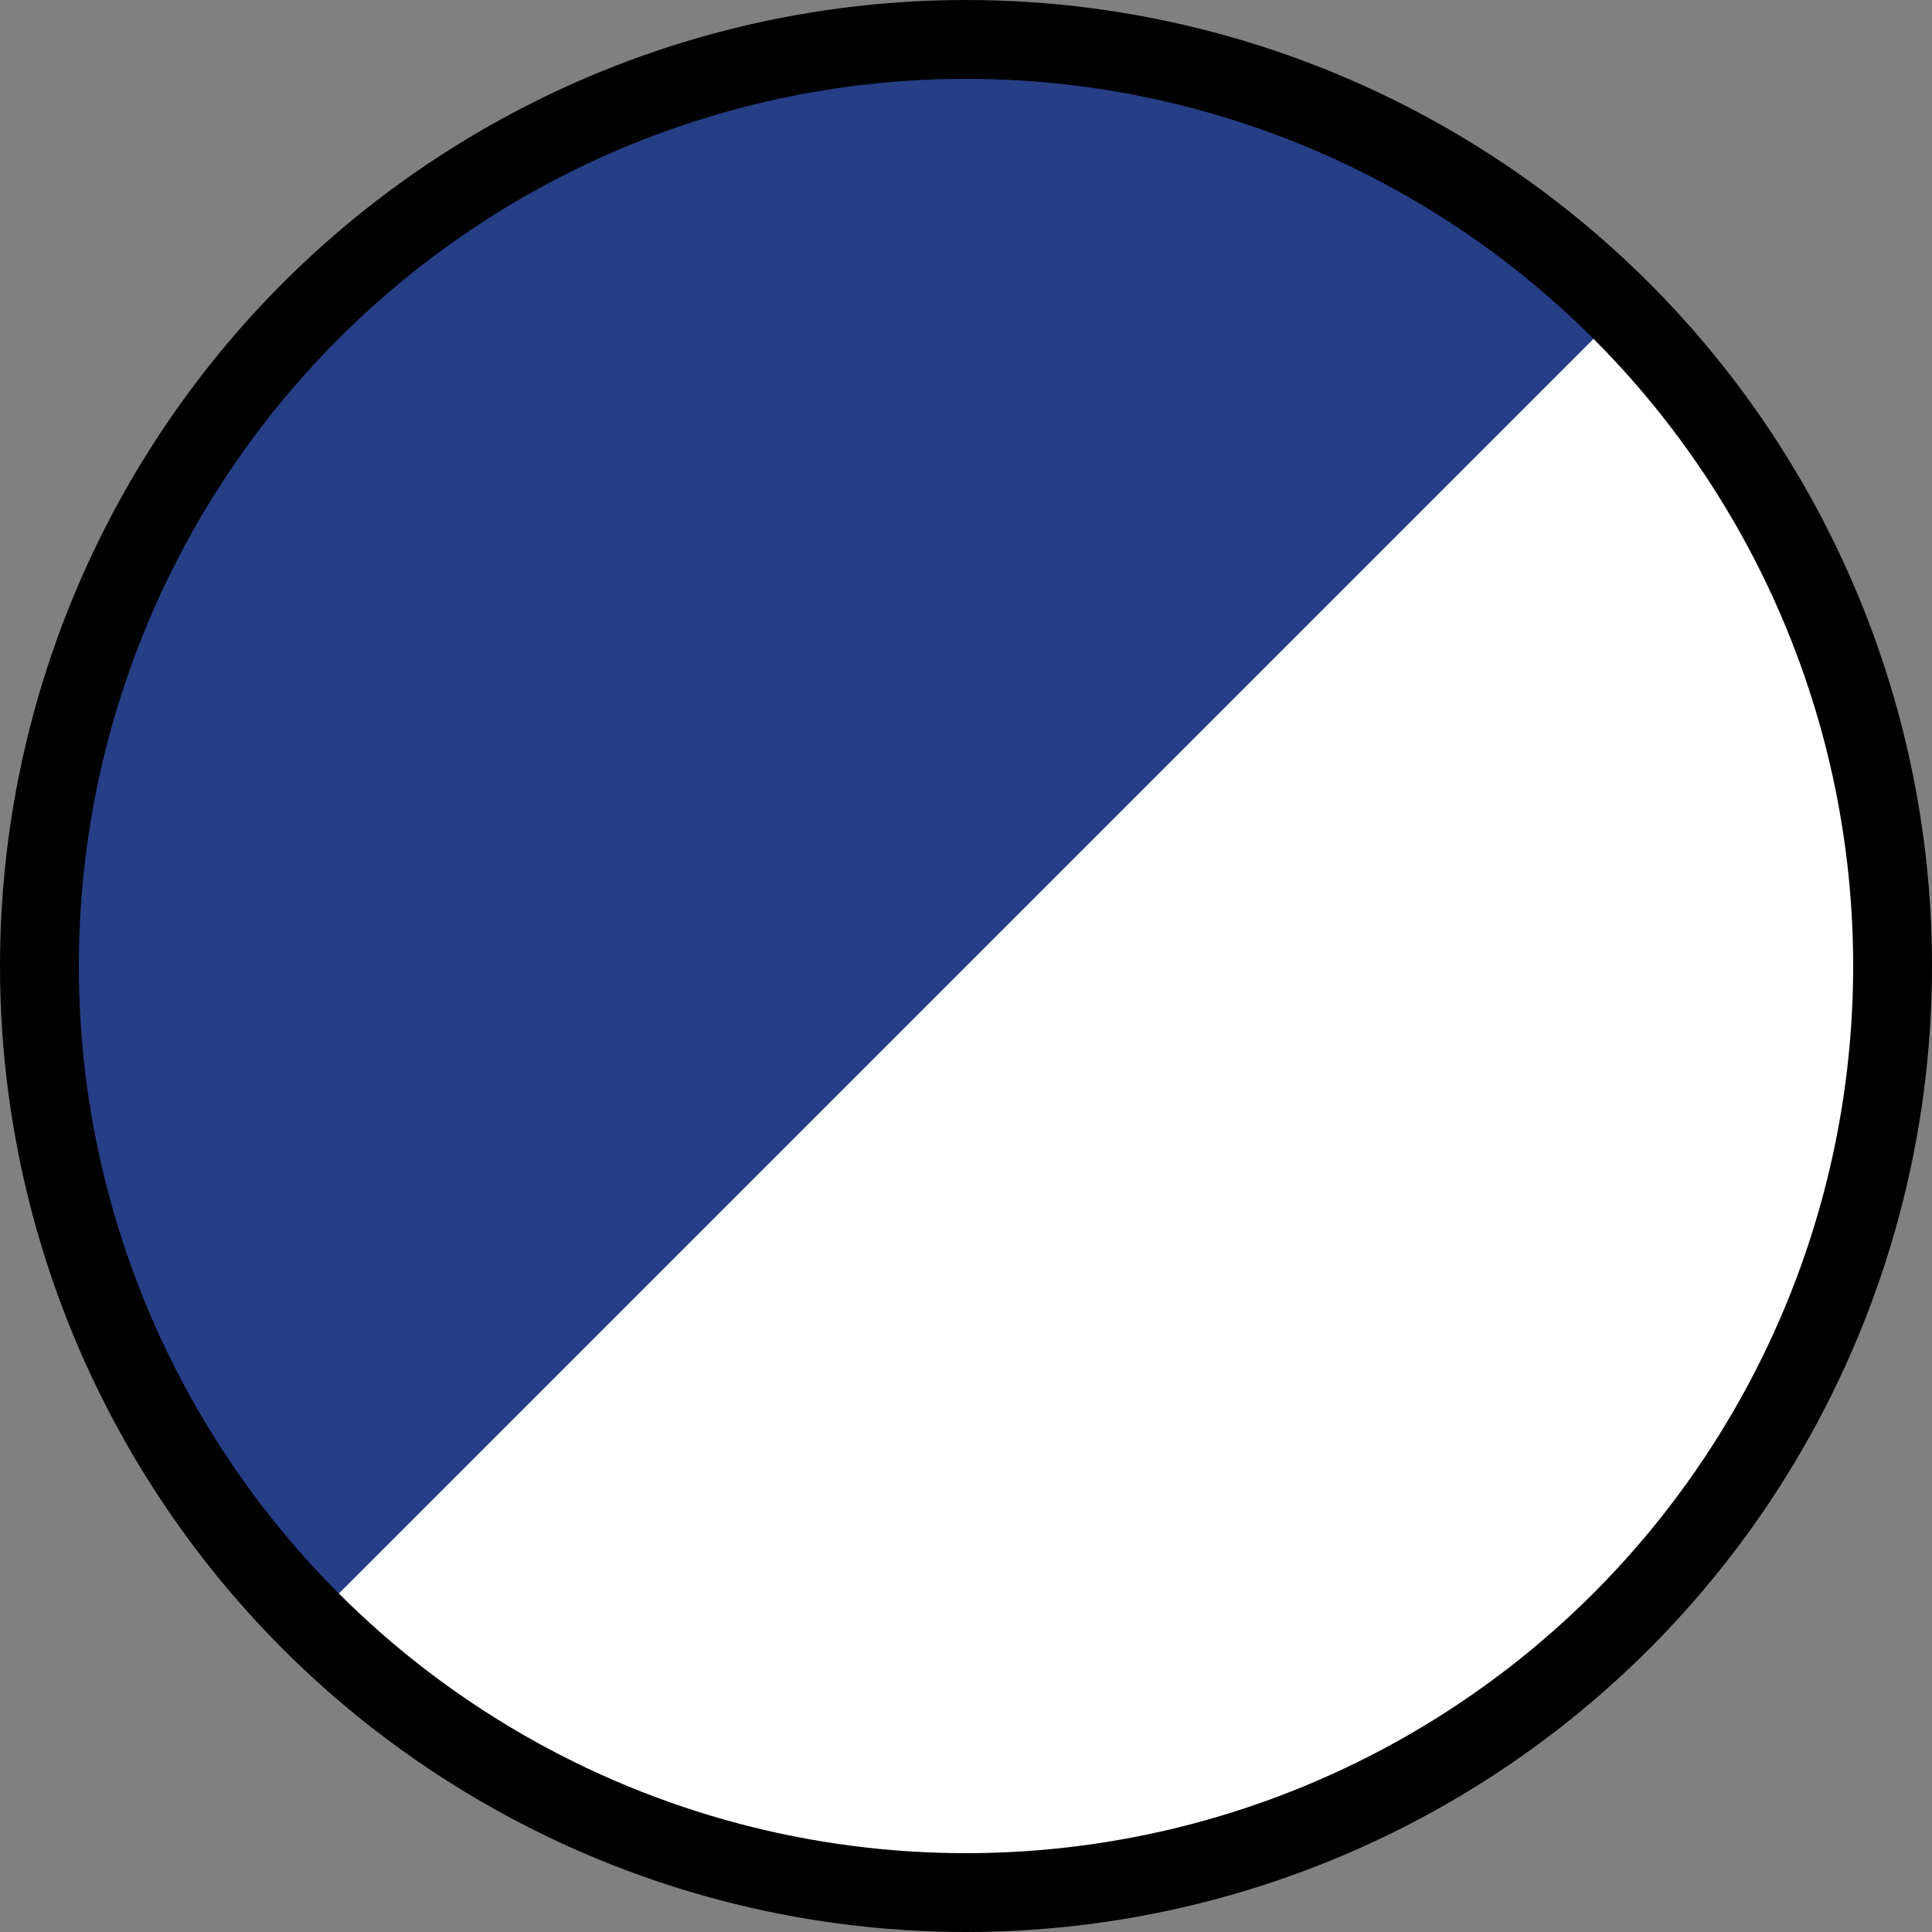
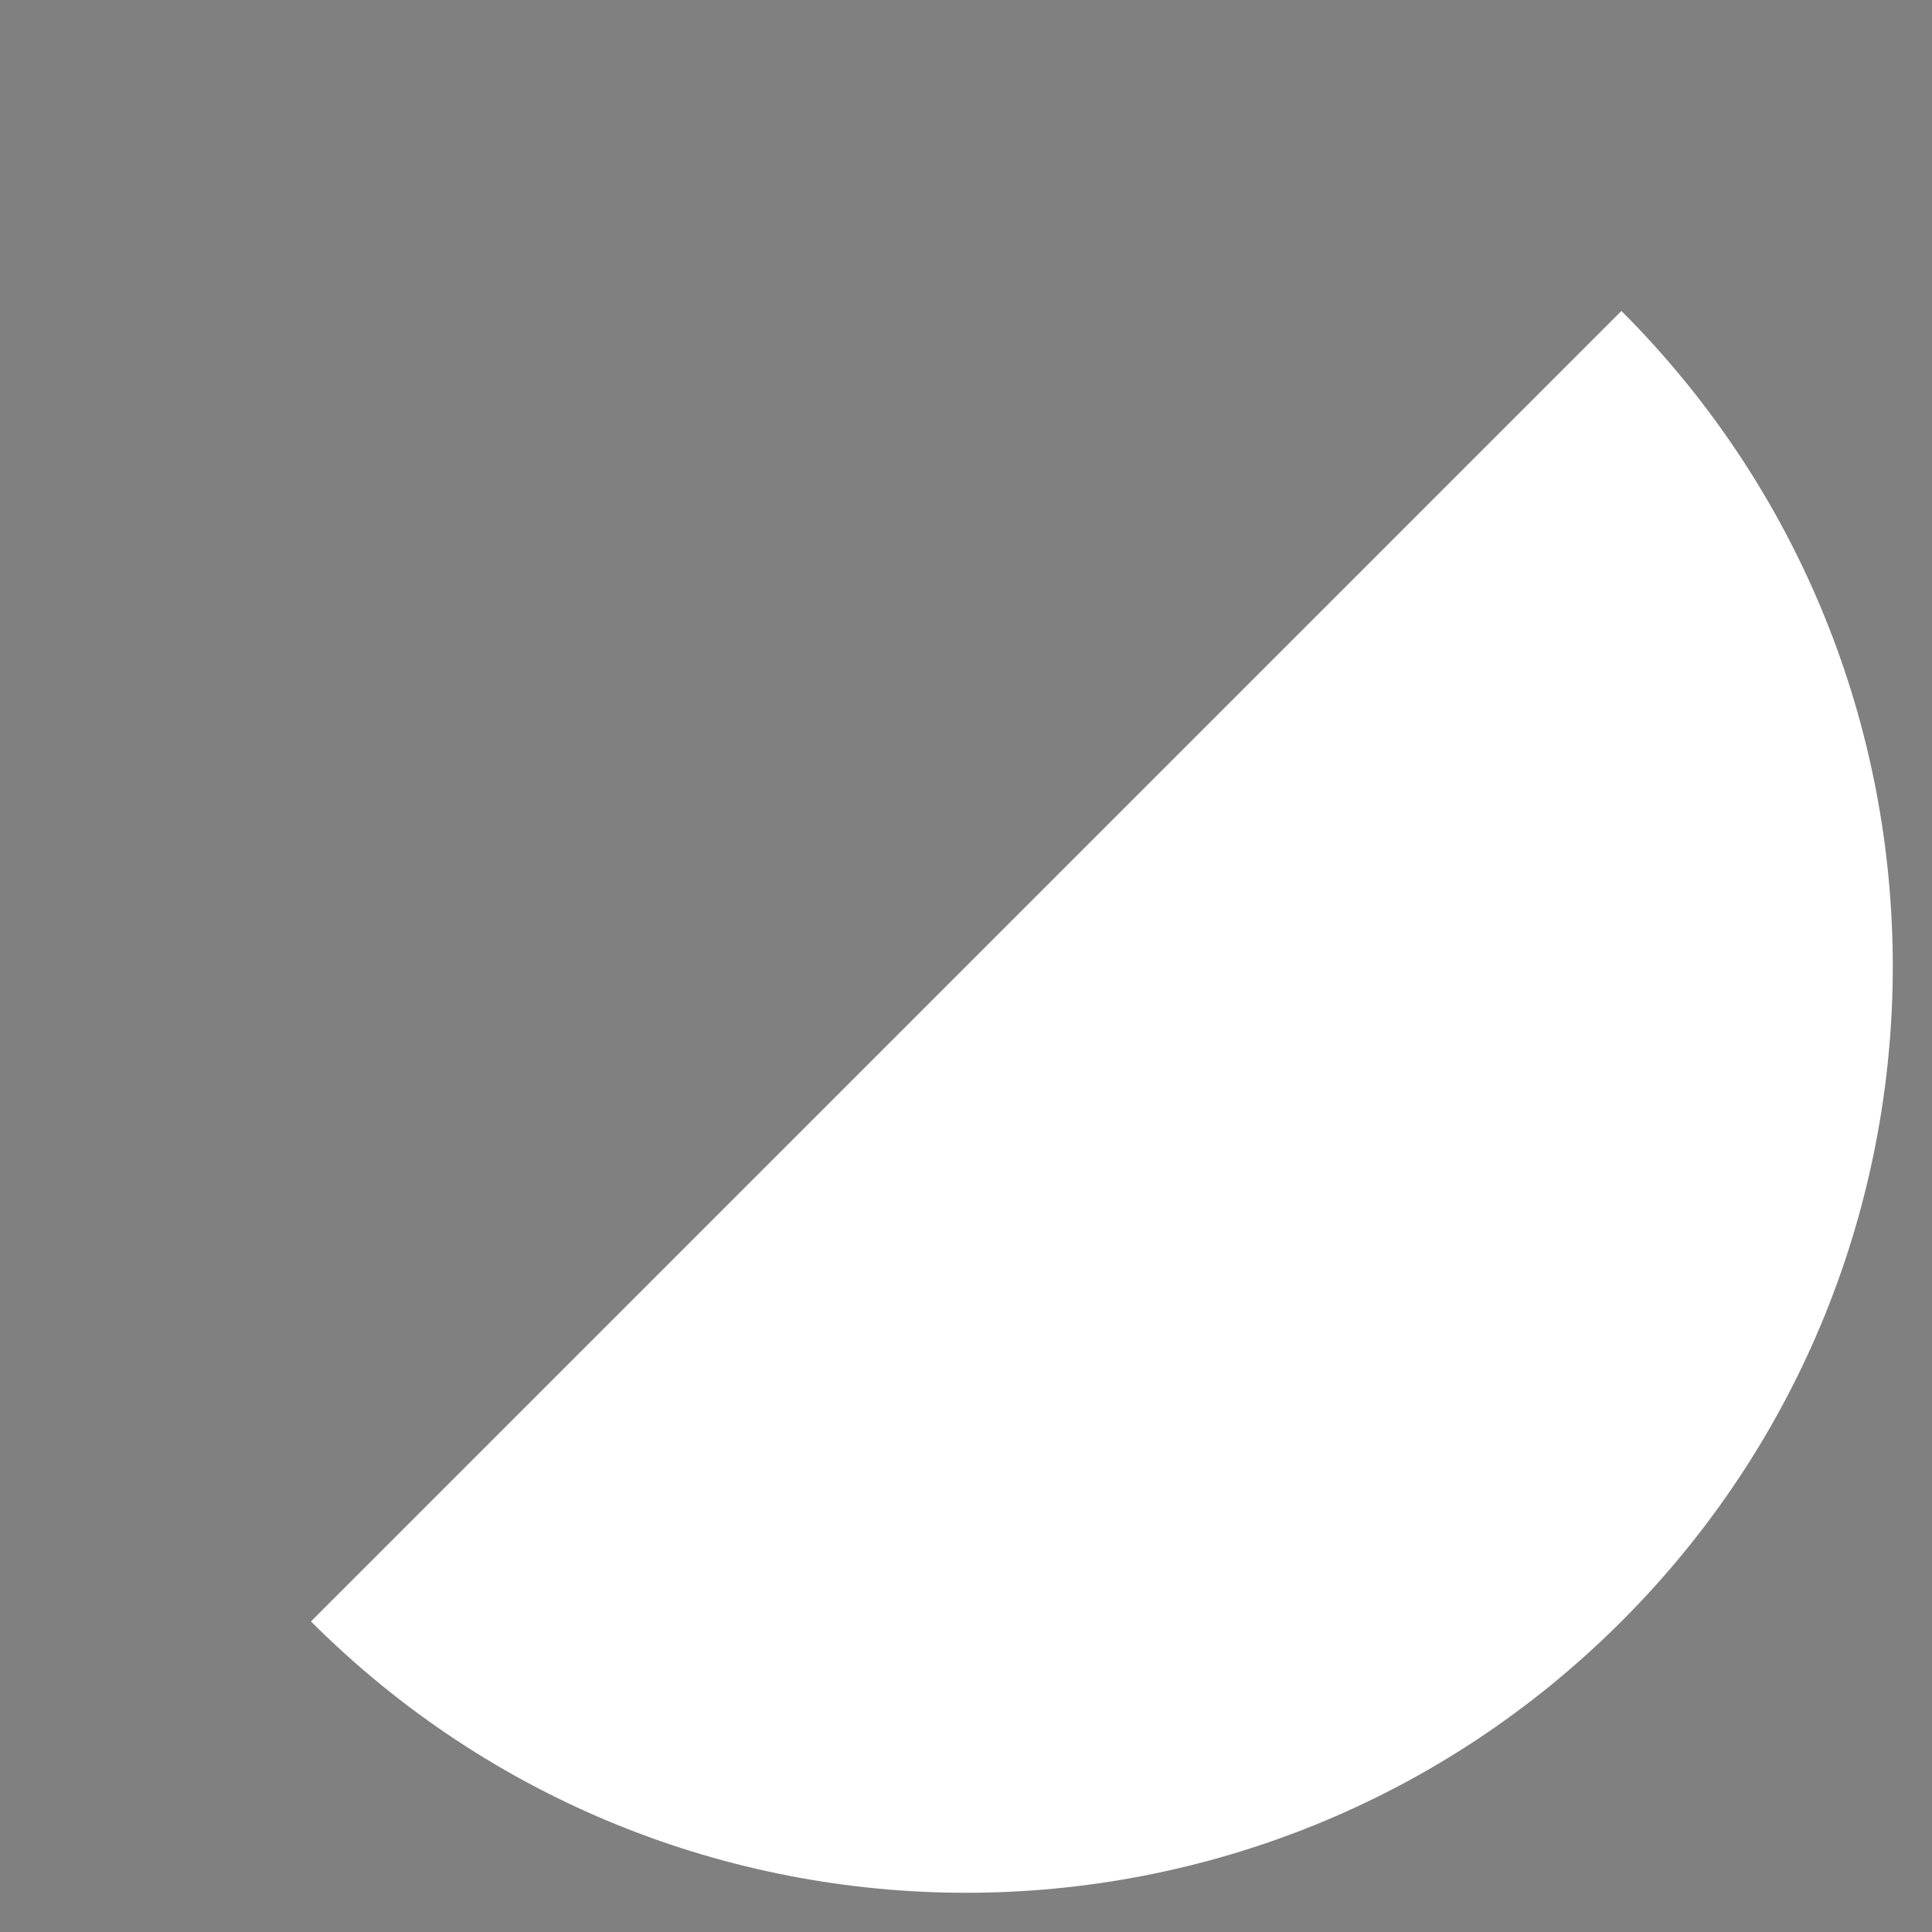
<svg xmlns="http://www.w3.org/2000/svg" id="Layer_2" viewBox="0 0 49.02 49.02">
  <rect x="0" y="0" width="49.02" height="49.02" fill="#808080" stroke="none" />
  <defs>
    <style>.cls-1{fill:#253e86;}.cls-2{fill:#fff;}.cls-3{fill:none;stroke:#000;stroke-miterlimit:10;stroke-width:2px;}</style>
  </defs>
  <g id="Outline">
-     <circle class="cls-1" cx="24.51" cy="24.51" r="23.51" />
    <path class="cls-2" d="M41.14,7.89L7.89,41.14c9.18,9.18,24.07,9.18,33.25,0,9.18-9.18,9.18-24.07,0-33.25Z" />
-     <circle class="cls-3" cx="24.51" cy="24.51" r="23.51" />
  </g>
</svg>